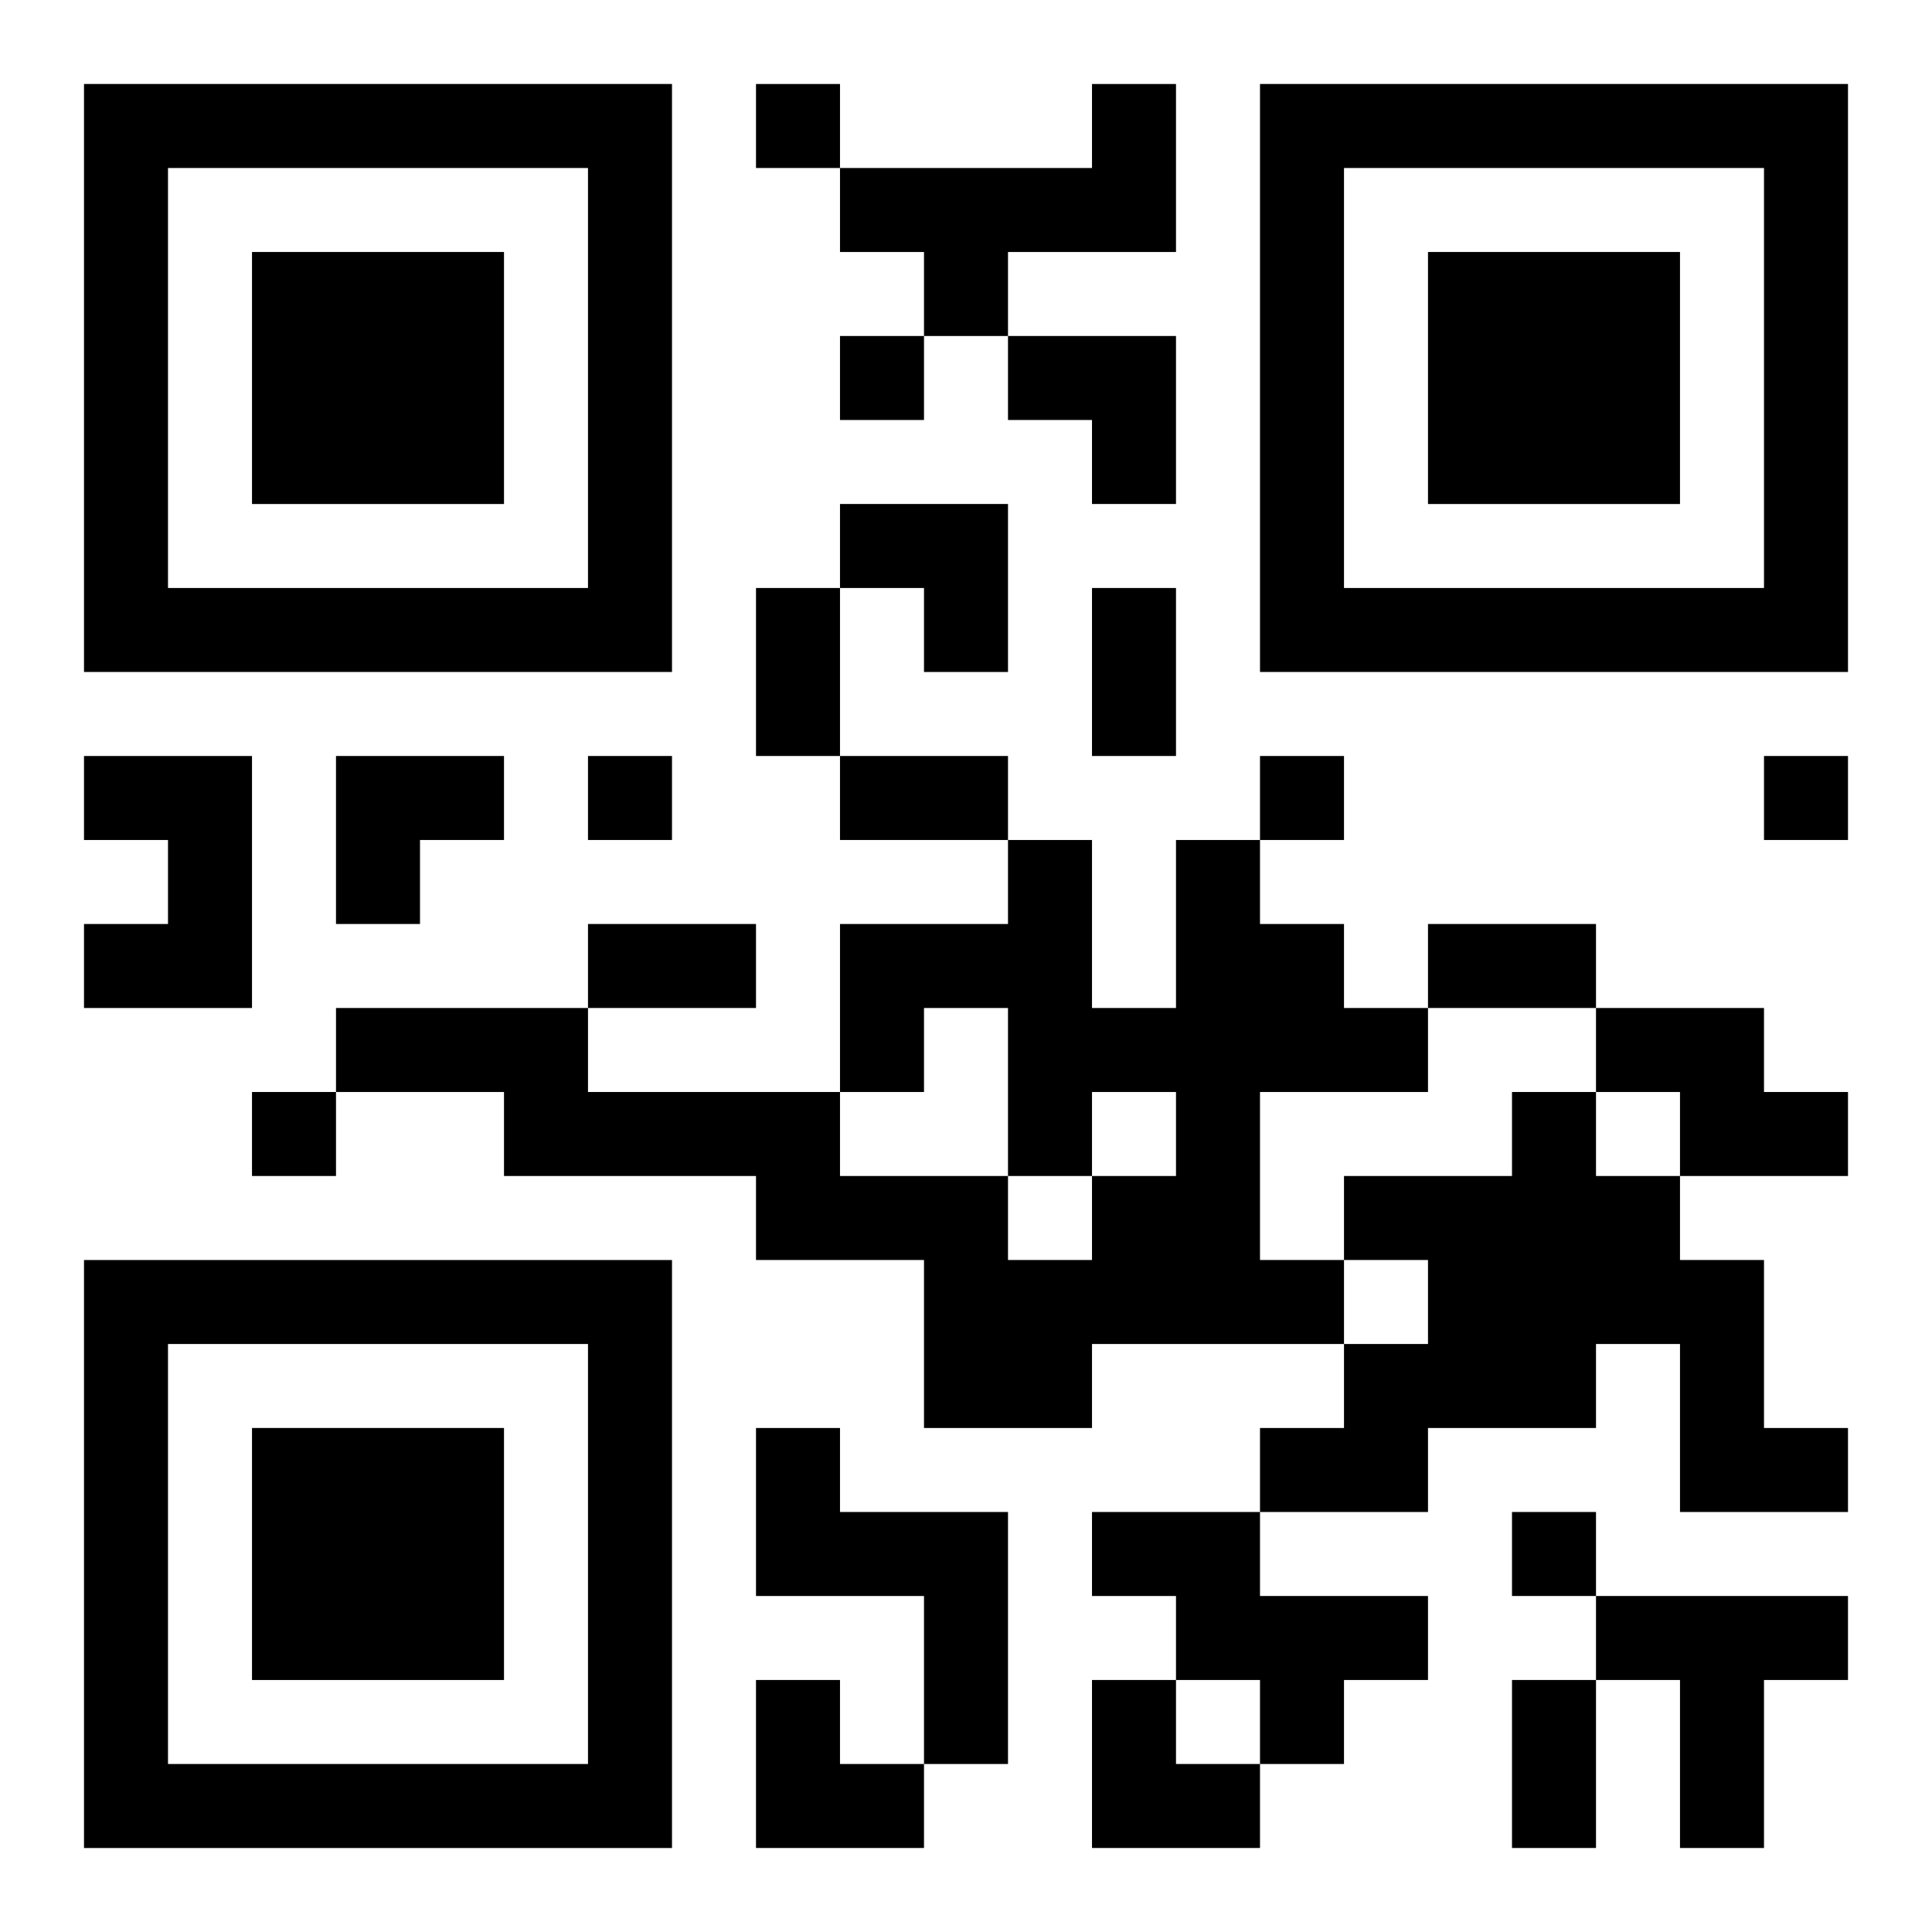
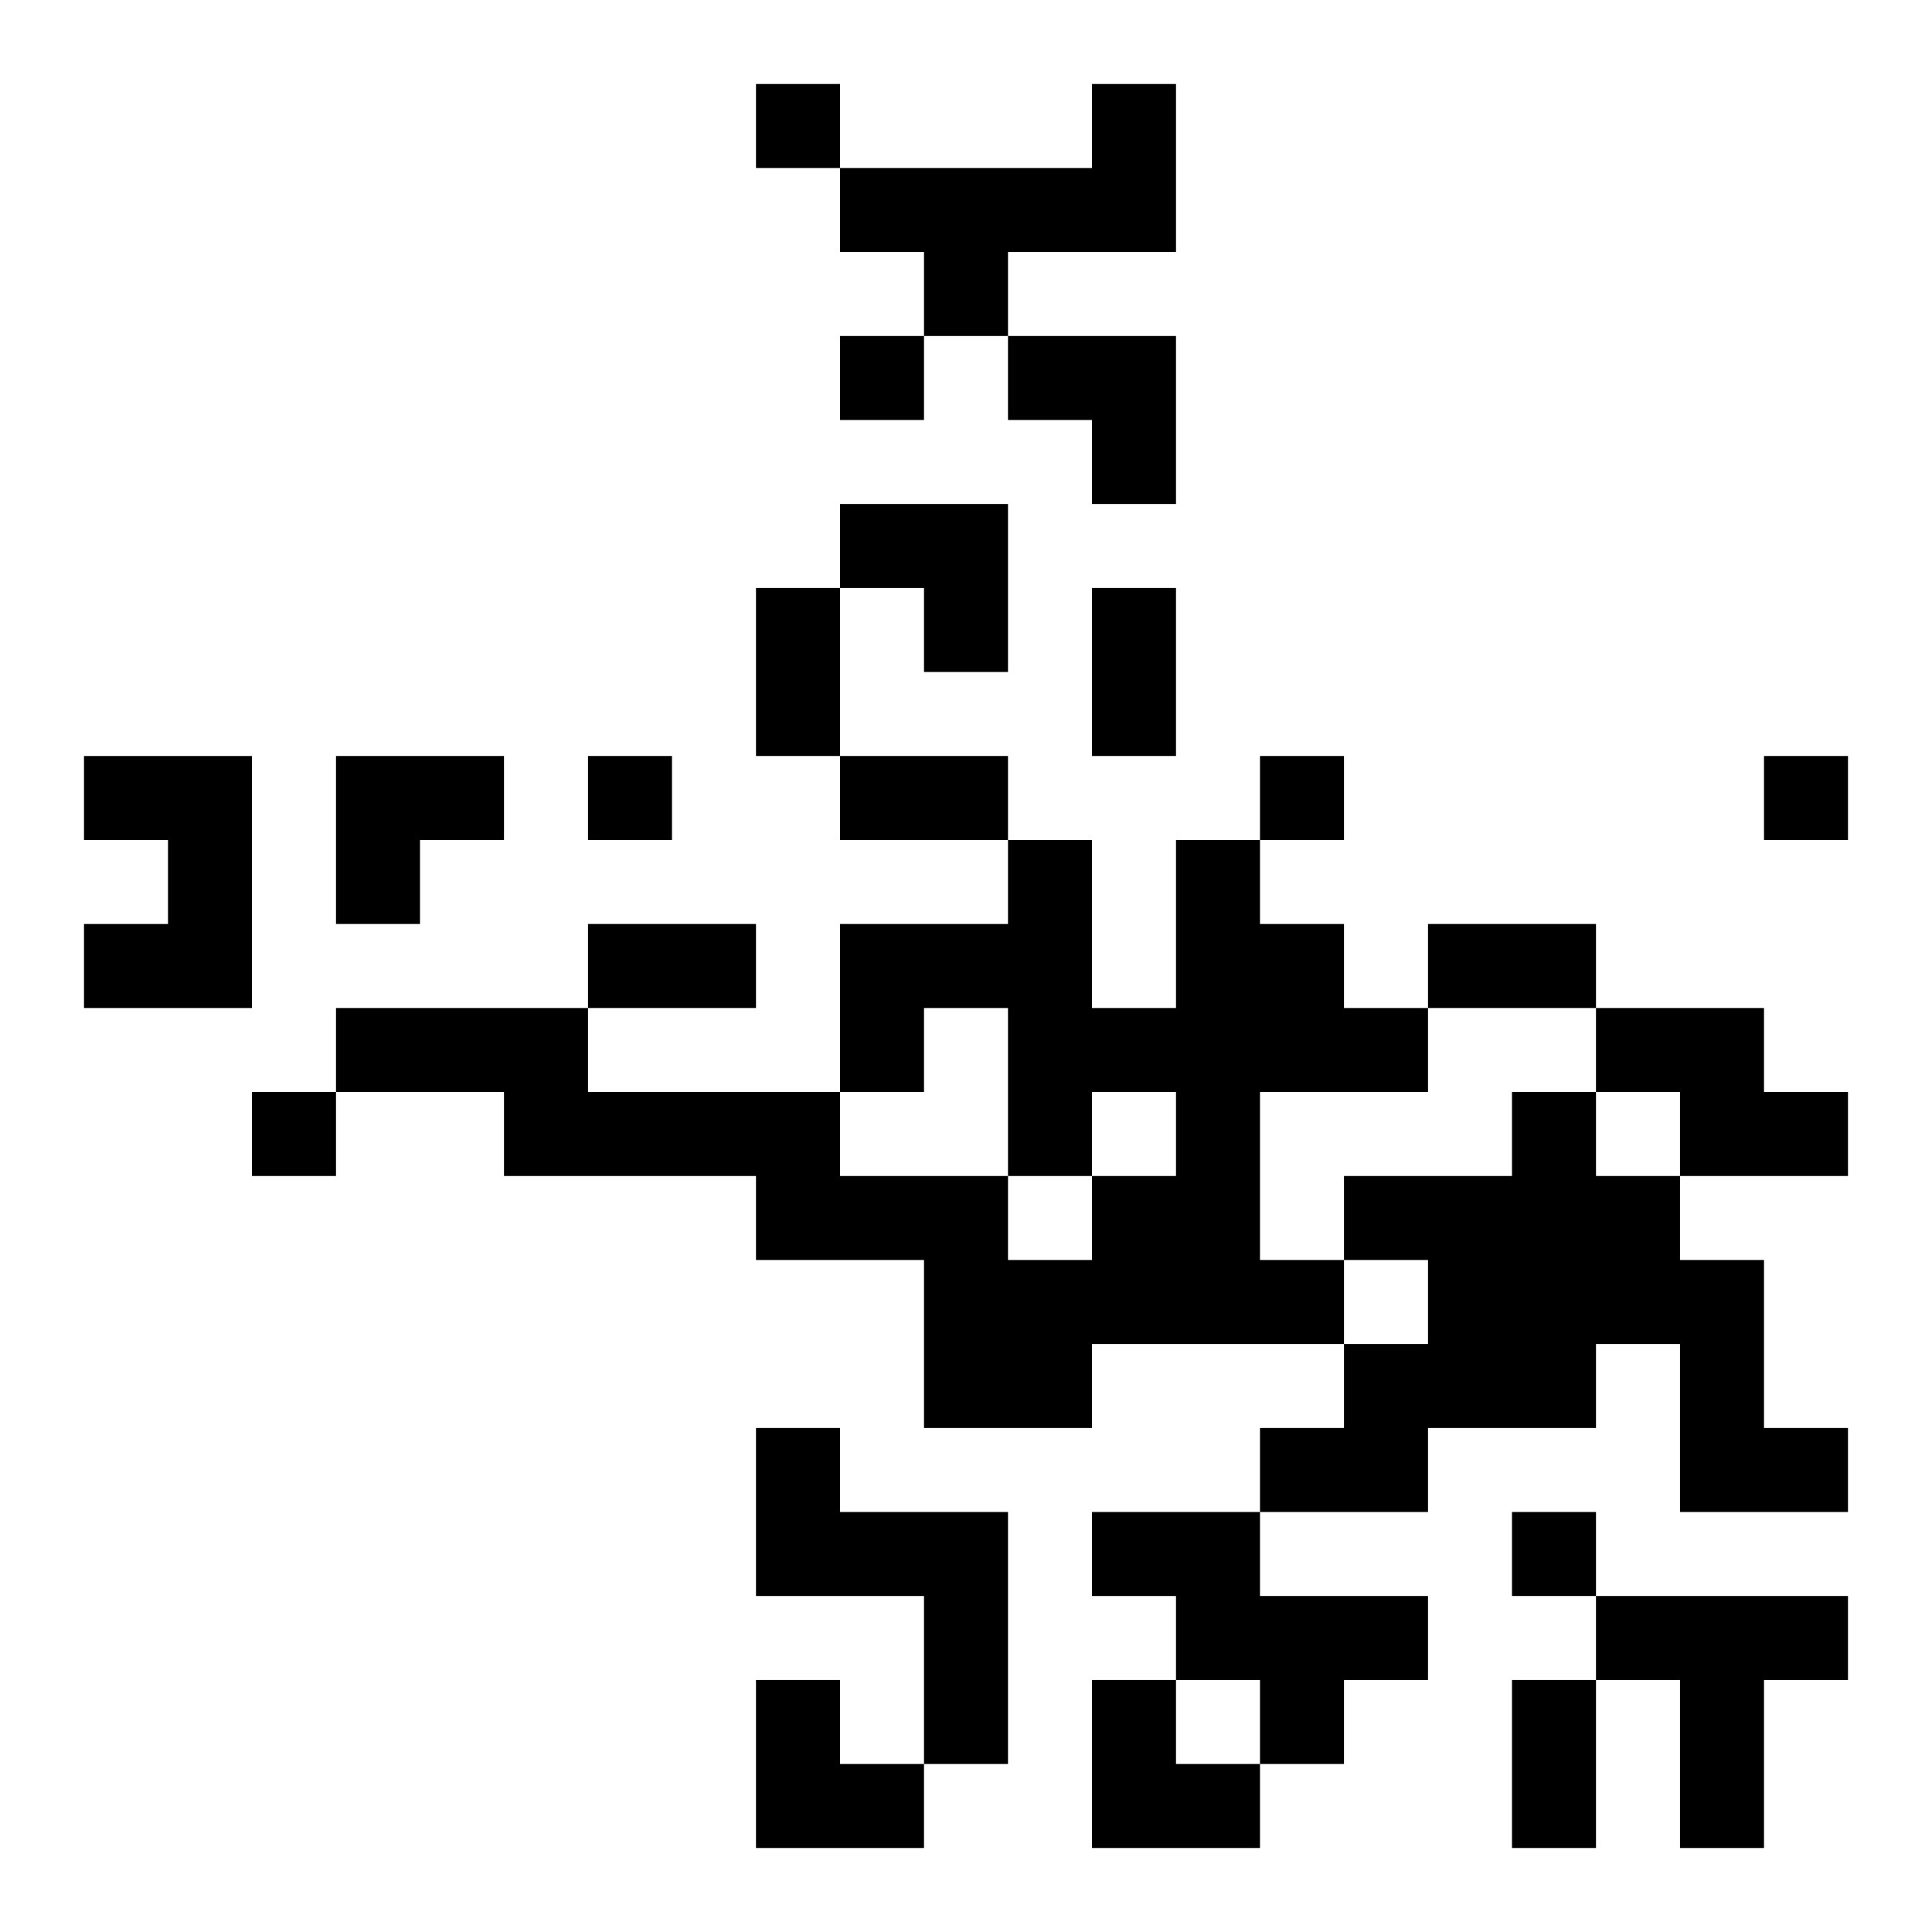
<svg xmlns="http://www.w3.org/2000/svg" xmlns:xlink="http://www.w3.org/1999/xlink" width="250" height="250" baseProfile="full" version="1.1" viewBox="-1 -1 23 23">
  <symbol id="a">
-     <path d="m0 7v7h7v-7h-7zm1 1h5v5h-5v-5zm1 1v3h3v-3h-3z" />
-   </symbol>
+     </symbol>
  <use y="-7" xlink:href="#a" />
  <use y="7" xlink:href="#a" />
  <use x="14" y="-7" xlink:href="#a" />
  <path d="m12 0h1v2h-2v1h-1v-1h-1v-1h3v-1m-12 8h2v3h-2v-1h1v-1h-1v-1m13 1h1v1h1v1h1v1h-2v2h1v1h-3v1h-2v-2h-2v-1h-3v-1h-2v-1h3v1h3v1h2v1h1v-1h1v-1h-1v1h-1v-2h-1v1h-1v-2h2v-1h1v2h1v-2m5 2h2v1h1v1h-2v-1h-1v-1m-1 1h1v1h1v1h1v2h1v1h-2v-2h-1v1h-2v1h-2v-1h1v-1h1v-1h-1v-1h2v-1m-9 4h1v1h2v3h-1v-2h-2v-2m4 1h2v1h2v1h-1v1h-1v-1h-1v-1h-1v-1m6 1h3v1h-1v2h-1v-2h-1v-1m-10-18v1h1v-1h-1m1 3v1h1v-1h-1m-3 5v1h1v-1h-1m8 0v1h1v-1h-1m6 0v1h1v-1h-1m-18 4v1h1v-1h-1m15 5v1h1v-1h-1m-9-11h1v2h-1v-2m4 0h1v2h-1v-2m-3 2h2v1h-2v-1m-3 2h2v1h-2v-1m10 0h2v1h-2v-1m1 9h1v2h-1v-2m-6-16h2v2h-1v-1h-1zm-2 2h2v2h-1v-1h-1zm-6 3h2v1h-1v1h-1zm5 11h1v1h1v1h-2zm4 0h1v1h1v1h-2z" />
</svg>